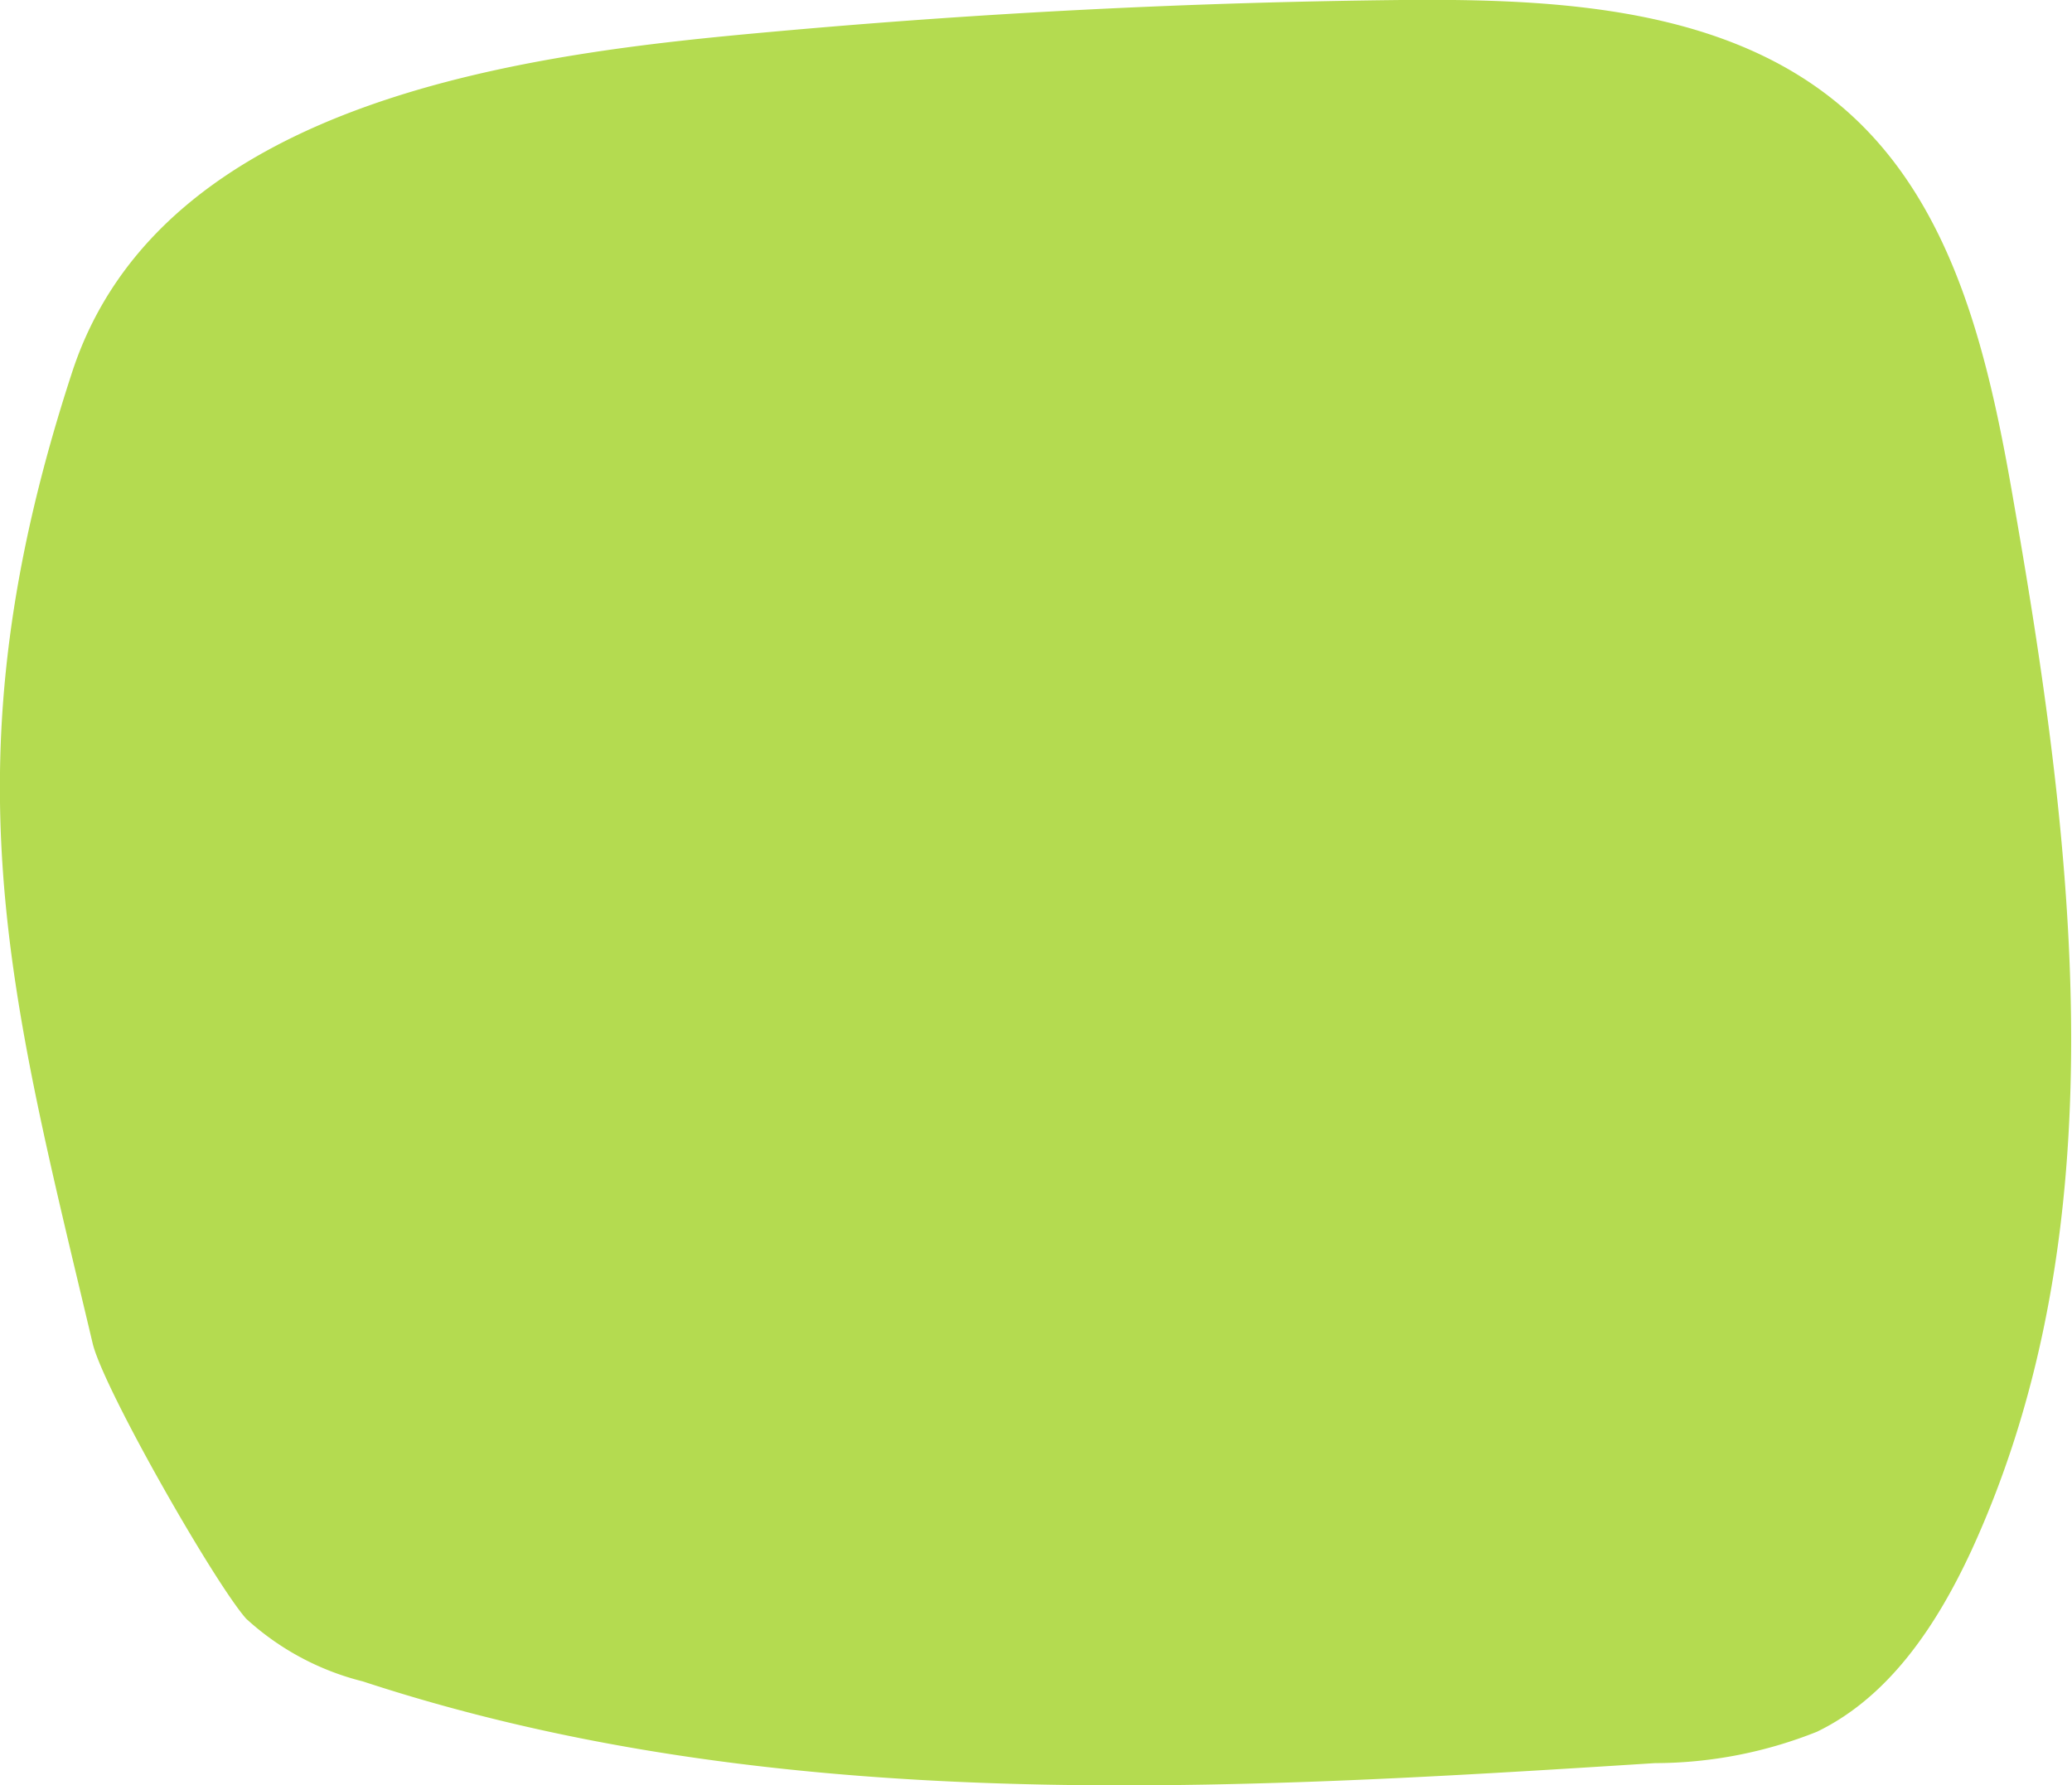
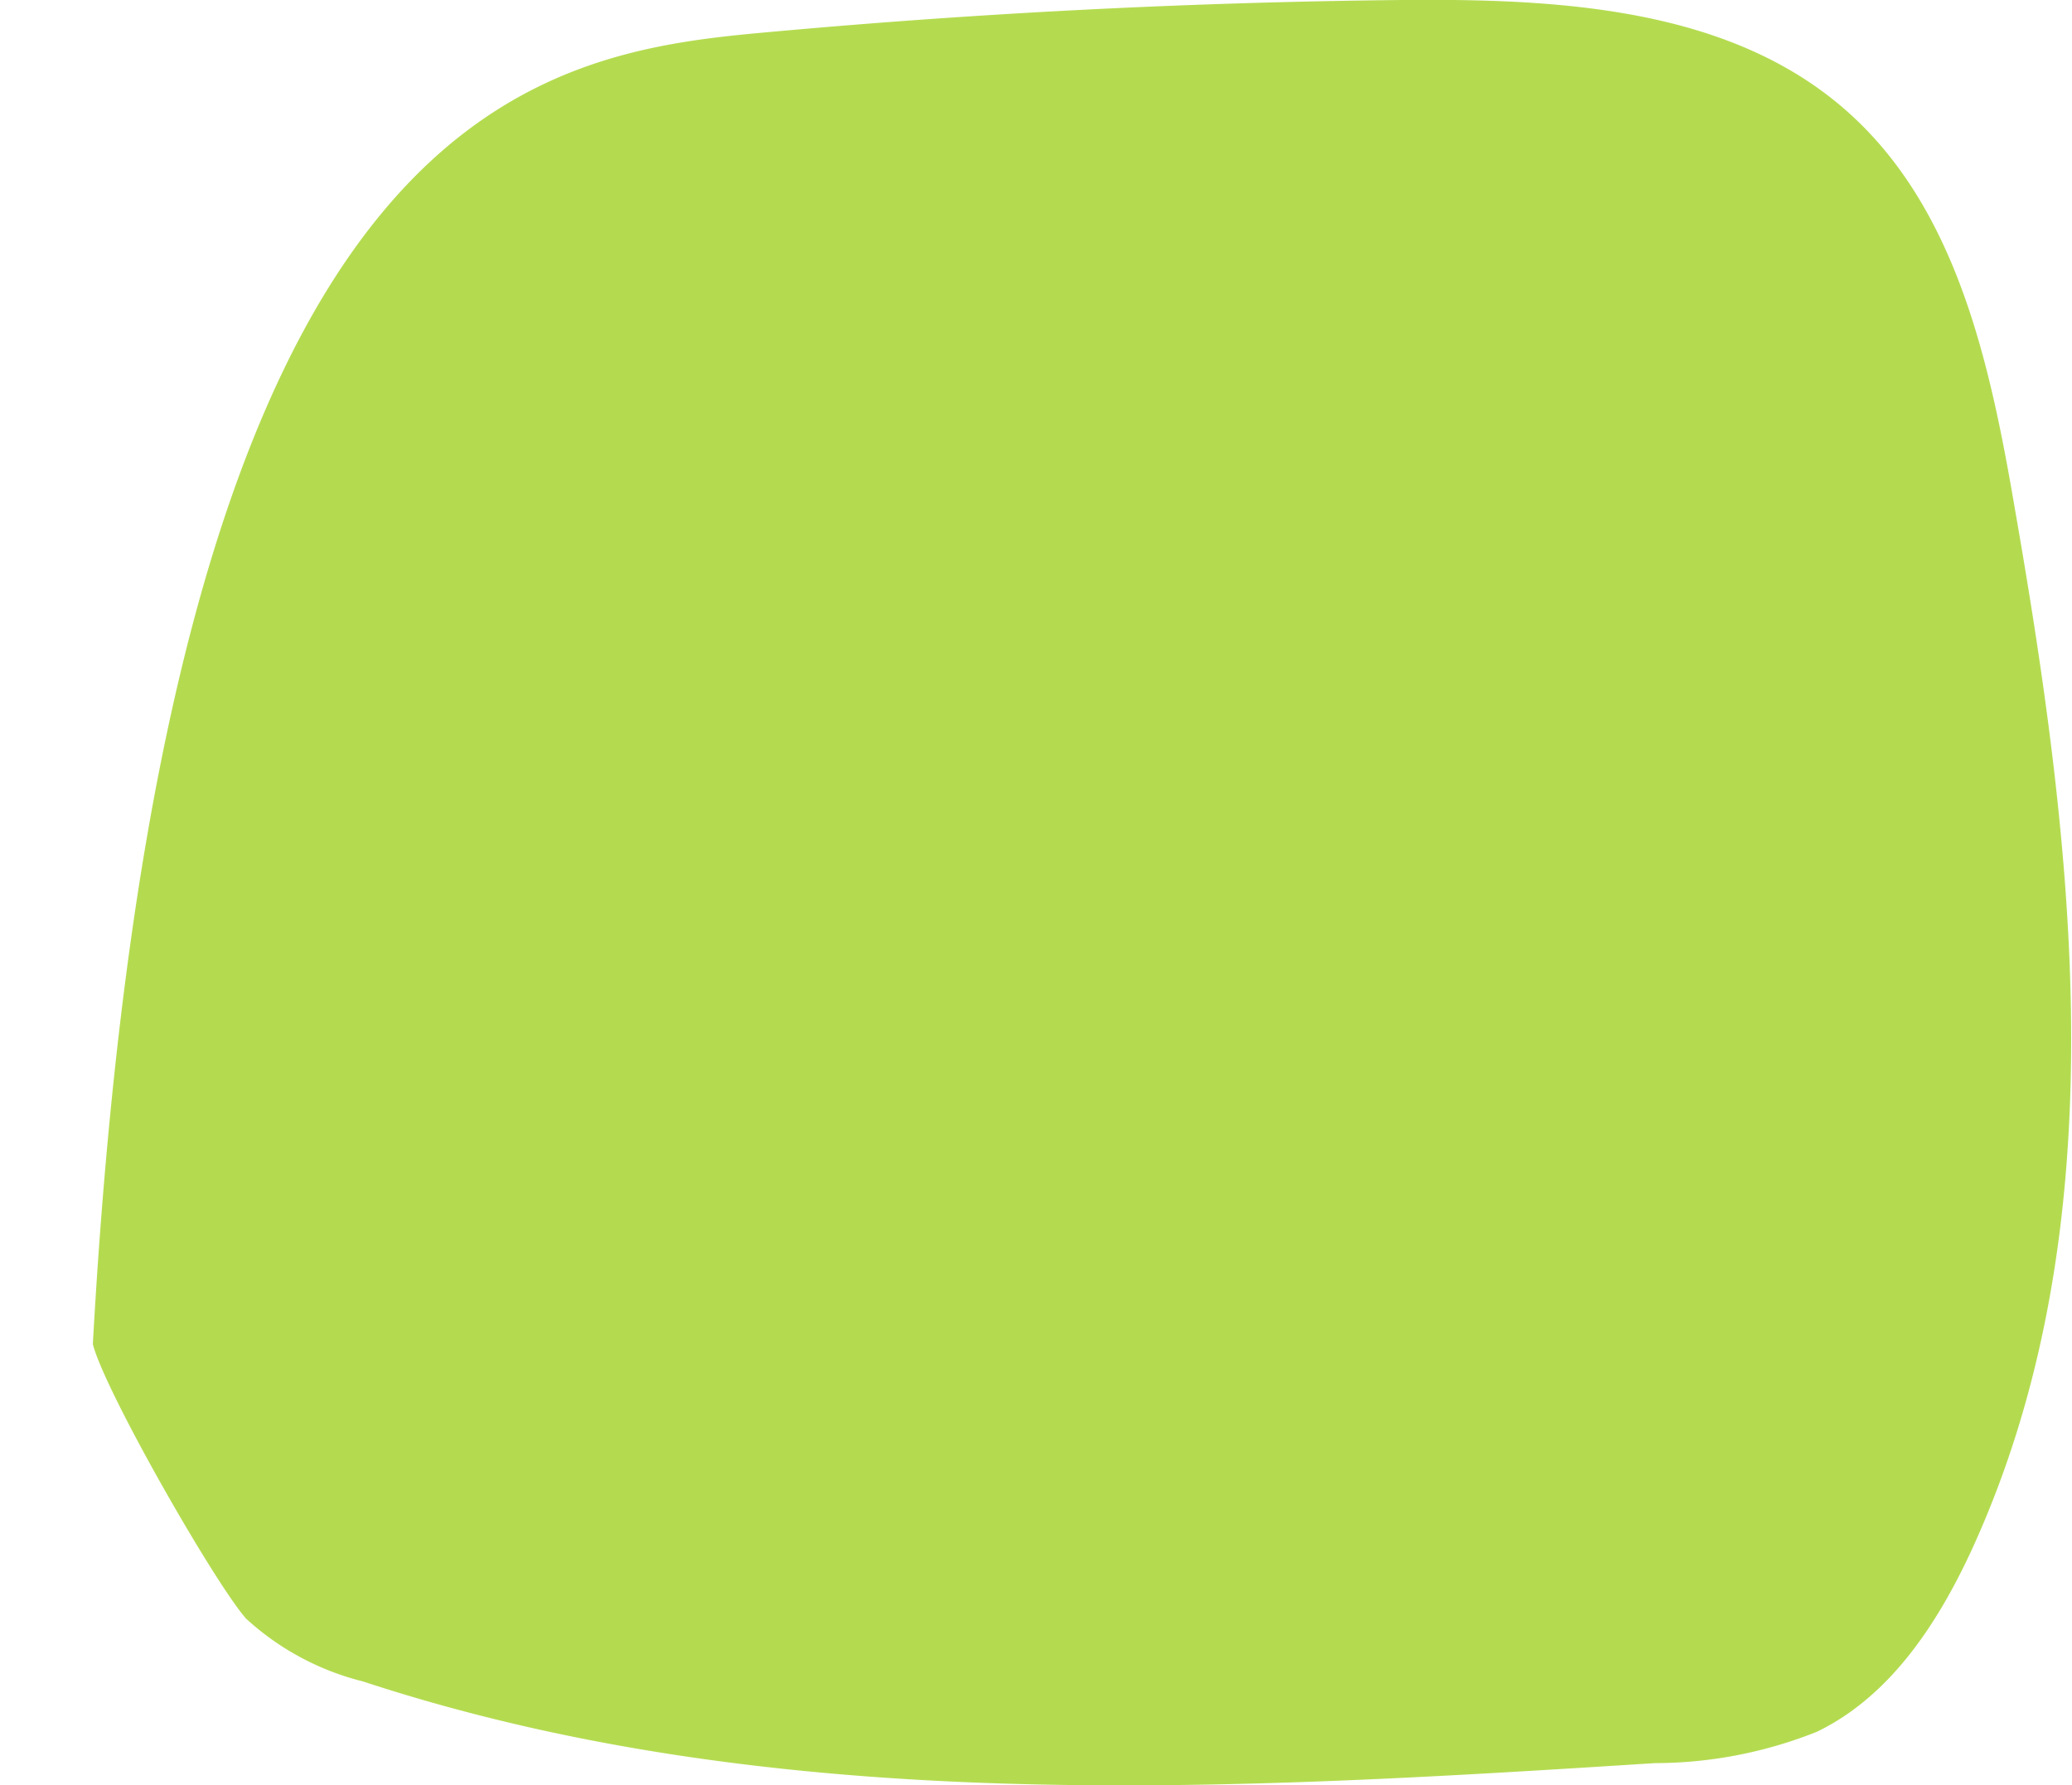
<svg xmlns="http://www.w3.org/2000/svg" viewBox="0 0 99.09 85.39">
  <title>D-callOPGR</title>
  <g id="Layer_2" data-name="Layer 2">
    <g id="Layer_3" data-name="Layer 3">
-       <path d="M36.93,1.52Q51.92.16,67,0C74.5-.07,82.72.34,88.34,5.33c5.22,4.63,6.82,12,8,18.9,2.91,16.67,5,34.54-2.05,49.91-1.63,3.52-3.9,7-7.4,8.69a21,21,0,0,1-7.75,1.5c-20.73,1.32-42.05,2.58-61.79-3.91a12.86,12.86,0,0,1-5.58-3C10.26,75.71,5,66.51,4.44,64.29c-4-16.88-7.12-27.74-1-46.46C7.76,4.54,25.67,2.53,36.93,1.52Z" fill="#b4db50" />
+       <path d="M36.93,1.52Q51.92.16,67,0C74.5-.07,82.72.34,88.34,5.33c5.22,4.63,6.82,12,8,18.9,2.91,16.67,5,34.54-2.05,49.91-1.63,3.52-3.9,7-7.4,8.69a21,21,0,0,1-7.75,1.5c-20.73,1.32-42.05,2.58-61.79-3.91a12.86,12.86,0,0,1-5.58-3C10.26,75.71,5,66.51,4.44,64.29C7.76,4.54,25.67,2.53,36.93,1.52Z" fill="#b4db50" />
    </g>
  </g>
</svg>